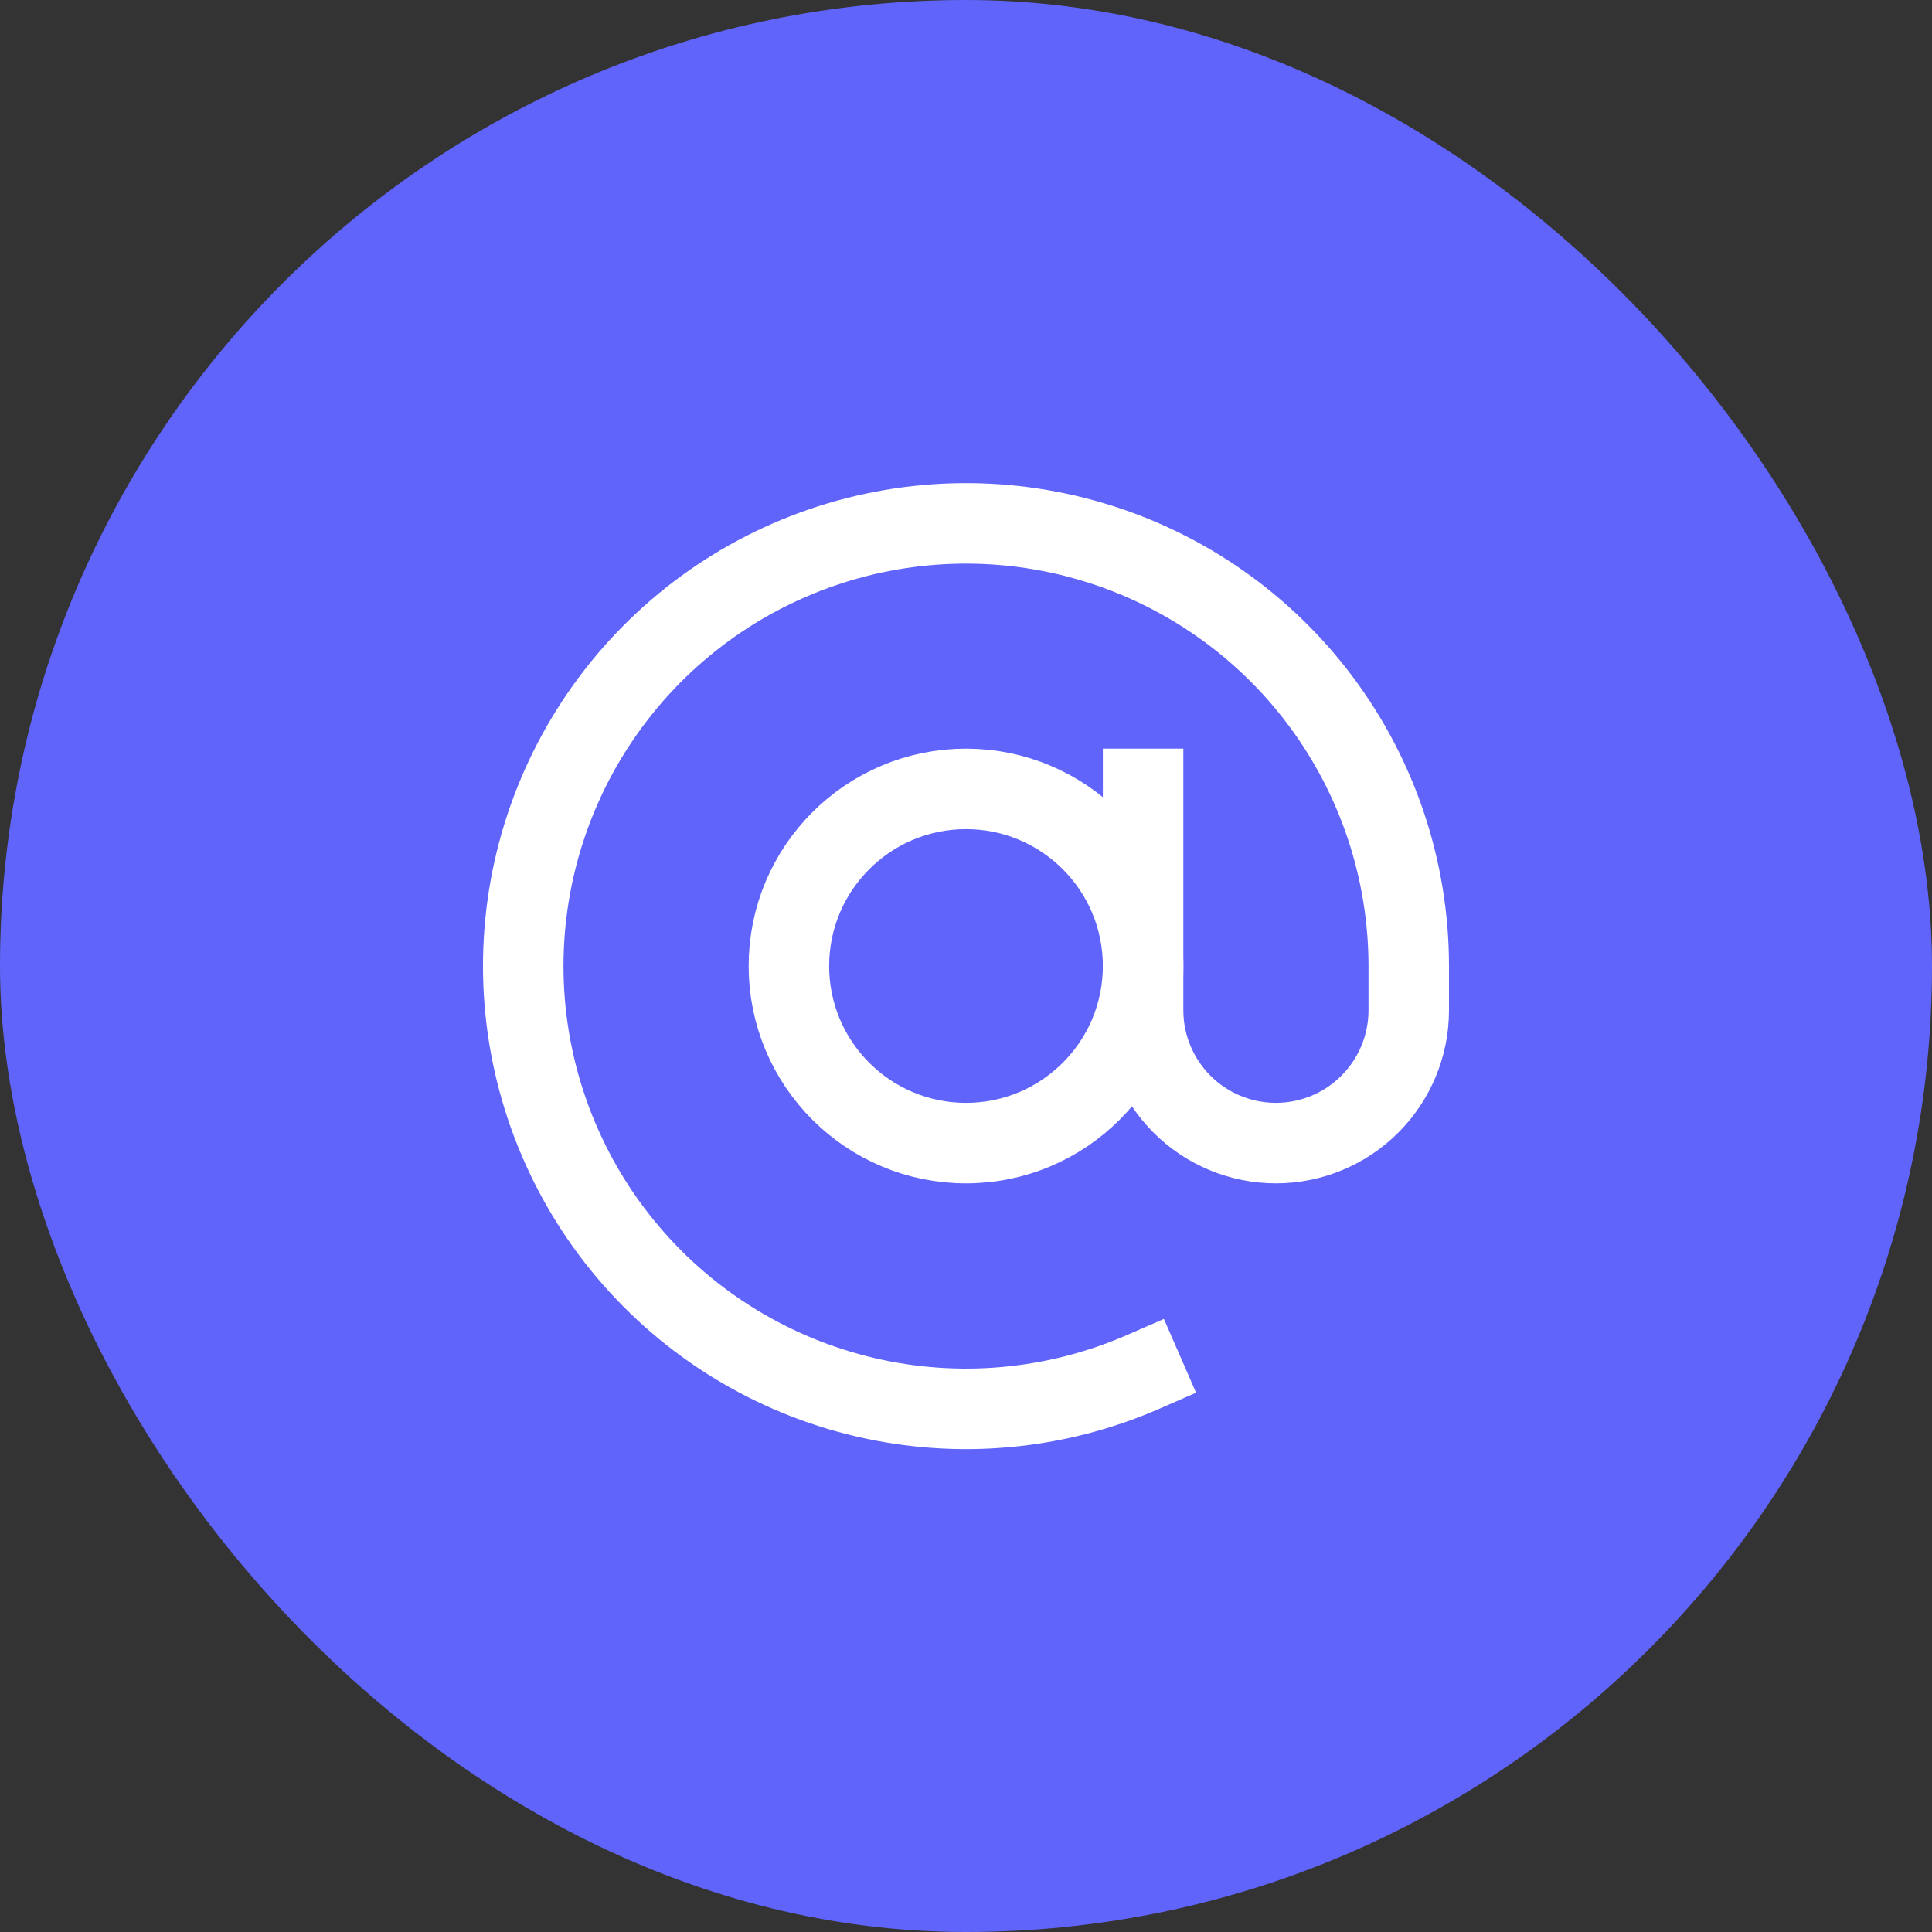
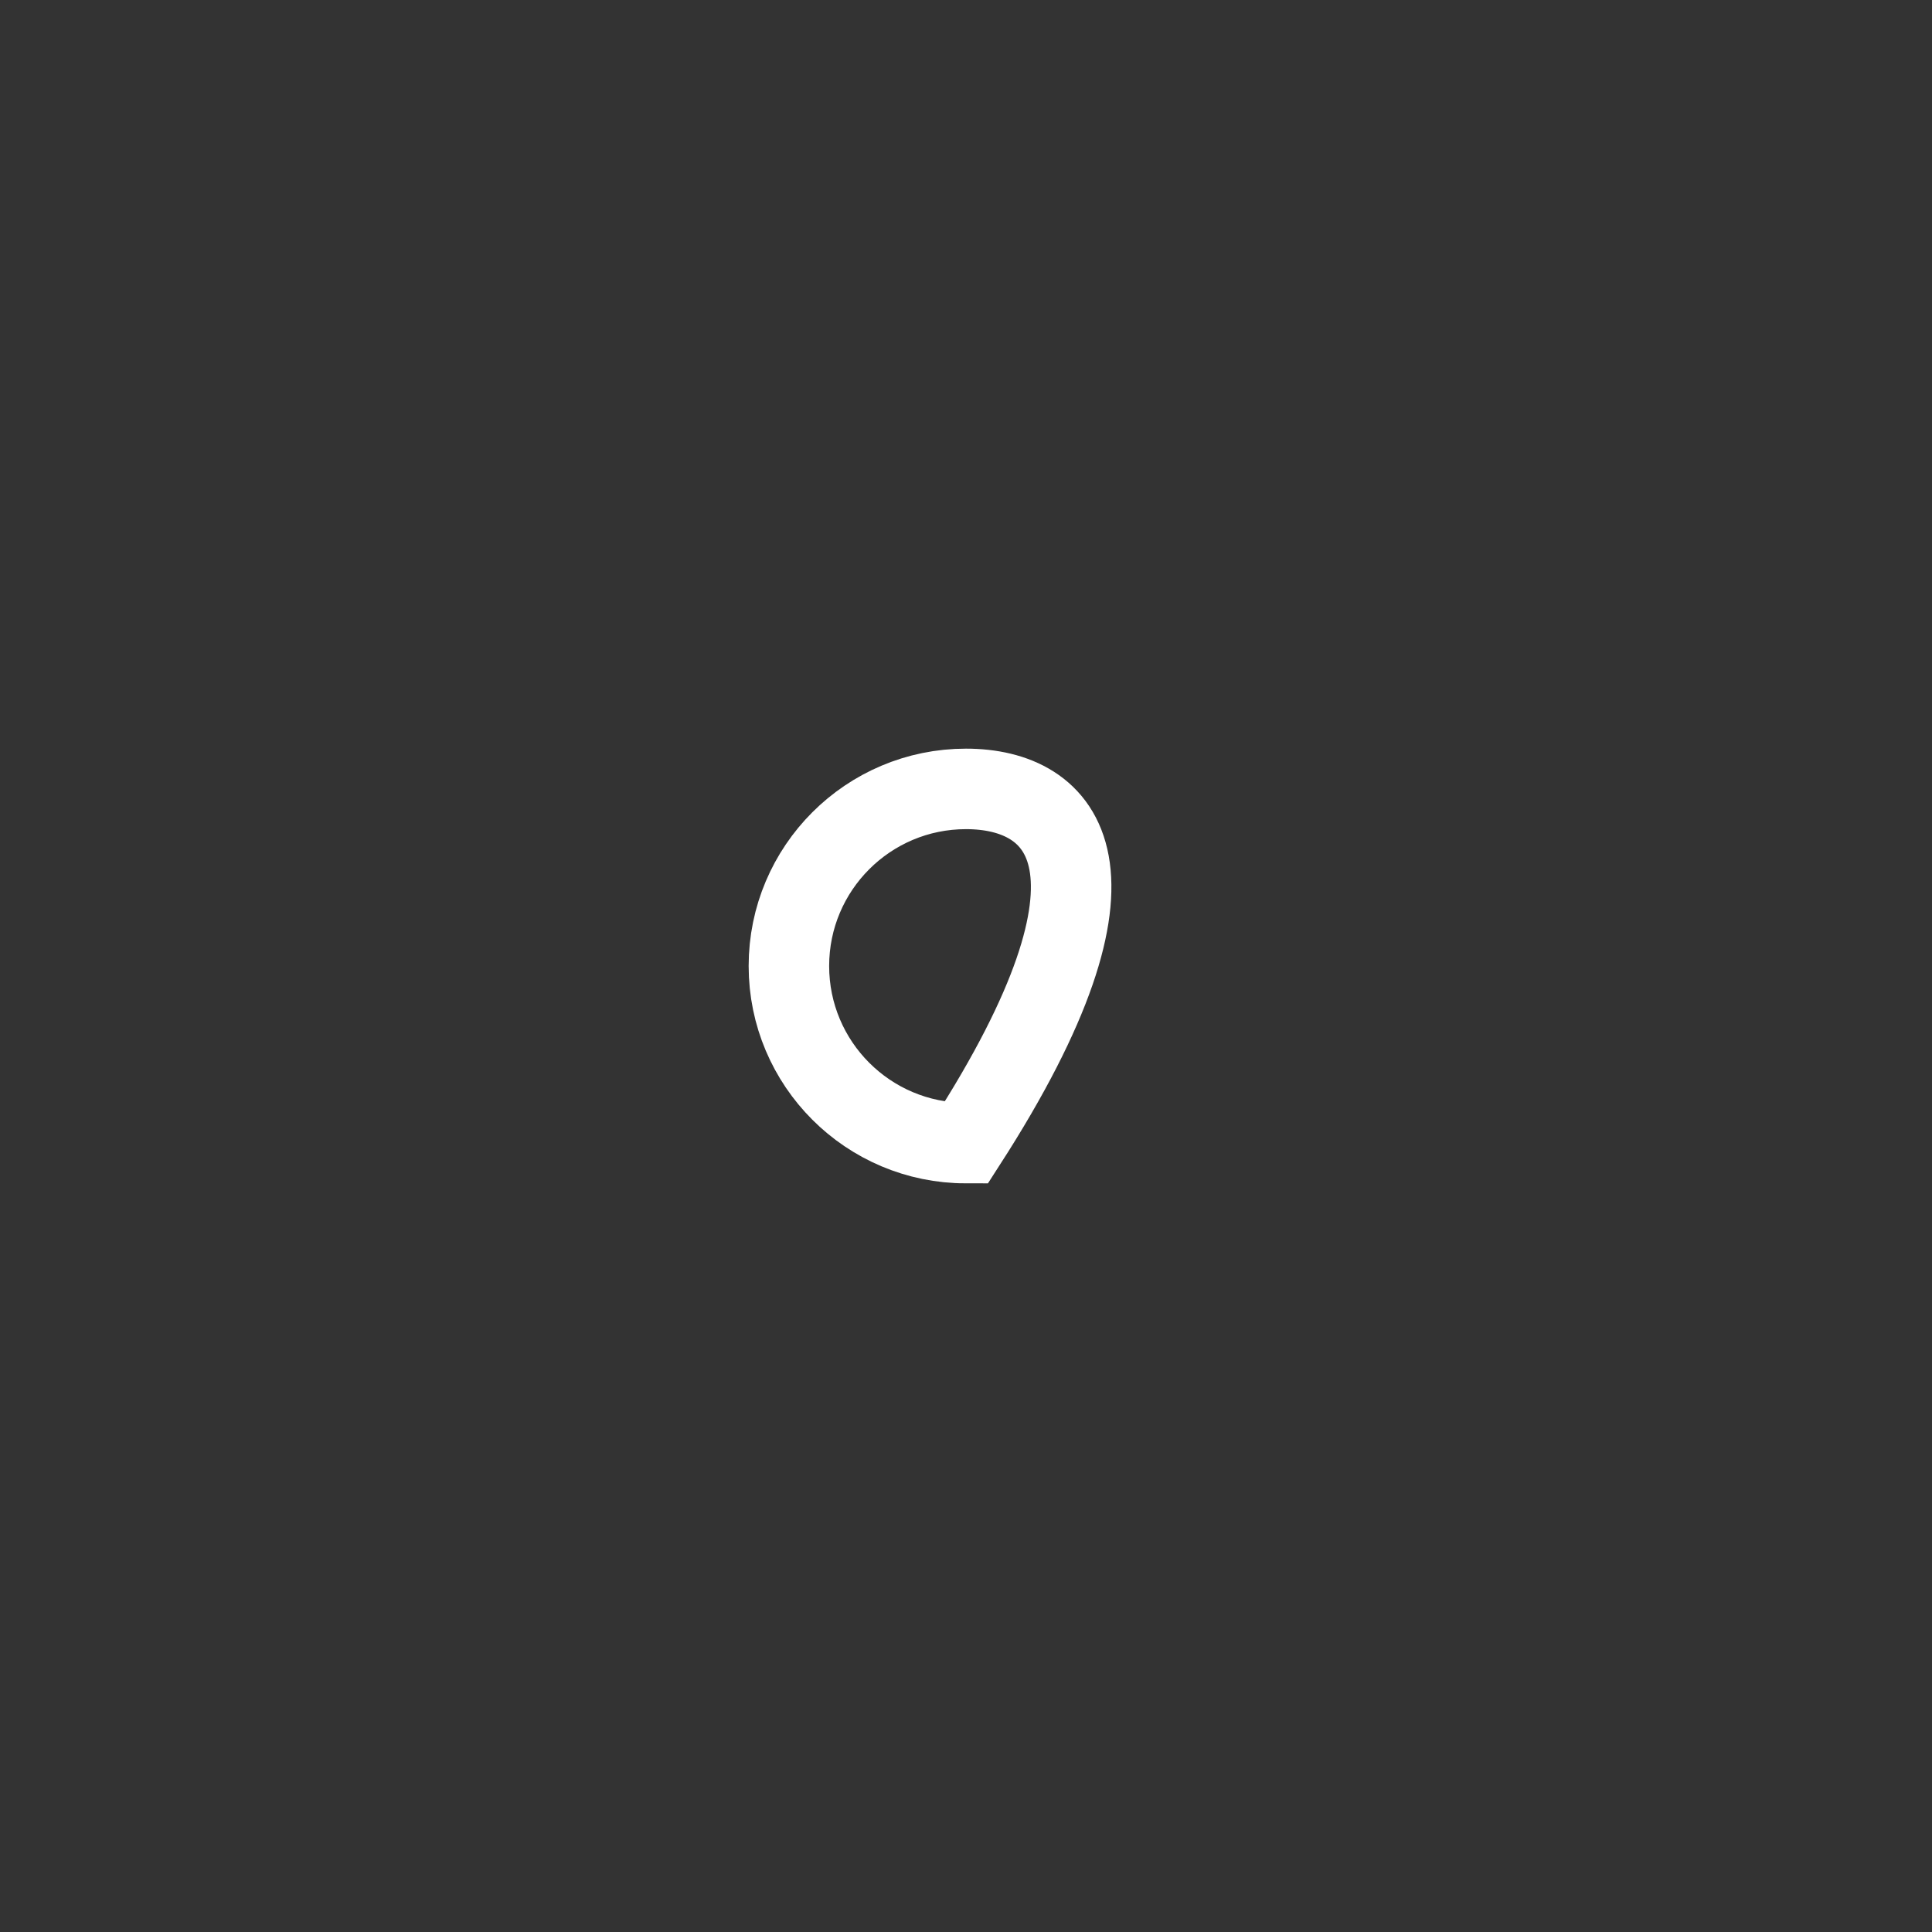
<svg xmlns="http://www.w3.org/2000/svg" width="48" height="48" viewBox="0 0 48 48" fill="none">
  <rect x="0" y="0" width="48" height="48" fill="#333333" stroke="none" />
  <g id="Icon">
-     <rect width="48" height="48" rx="24" fill="#6064FA" />
    <g id="gfx_contact">
-       <path id="Vector" d="M24 28.4C26.43 28.4 28.4 26.43 28.4 24C28.4 21.57 26.43 19.6 24 19.6C21.57 19.6 19.6 21.57 19.6 24C19.6 26.43 21.57 28.4 24 28.4Z" stroke="white" stroke-width="2" stroke-miterlimit="10" stroke-linecap="square" />
-       <path id="Vector_2" d="M28.4 34.085C26.229 35.032 23.811 35.254 21.504 34.716C19.197 34.178 17.125 32.911 15.597 31.101C14.068 29.292 13.165 27.037 13.02 24.673C12.876 22.309 13.499 19.961 14.796 17.979C16.093 15.997 17.995 14.487 20.219 13.673C22.444 12.859 24.871 12.785 27.141 13.461C29.411 14.137 31.402 15.528 32.818 17.427C34.234 19.326 34.999 21.631 35 24V25.1C35 25.975 34.652 26.814 34.033 27.433C33.415 28.052 32.575 28.4 31.7 28.4C30.825 28.4 29.985 28.052 29.366 27.433C28.748 26.814 28.4 25.975 28.4 25.1V19.6" stroke="white" stroke-width="2" stroke-miterlimit="10" stroke-linecap="square" />
+       <path id="Vector" d="M24 28.4C28.4 21.57 26.43 19.6 24 19.6C21.57 19.6 19.6 21.57 19.6 24C19.6 26.43 21.57 28.4 24 28.4Z" stroke="white" stroke-width="2" stroke-miterlimit="10" stroke-linecap="square" />
    </g>
  </g>
</svg>